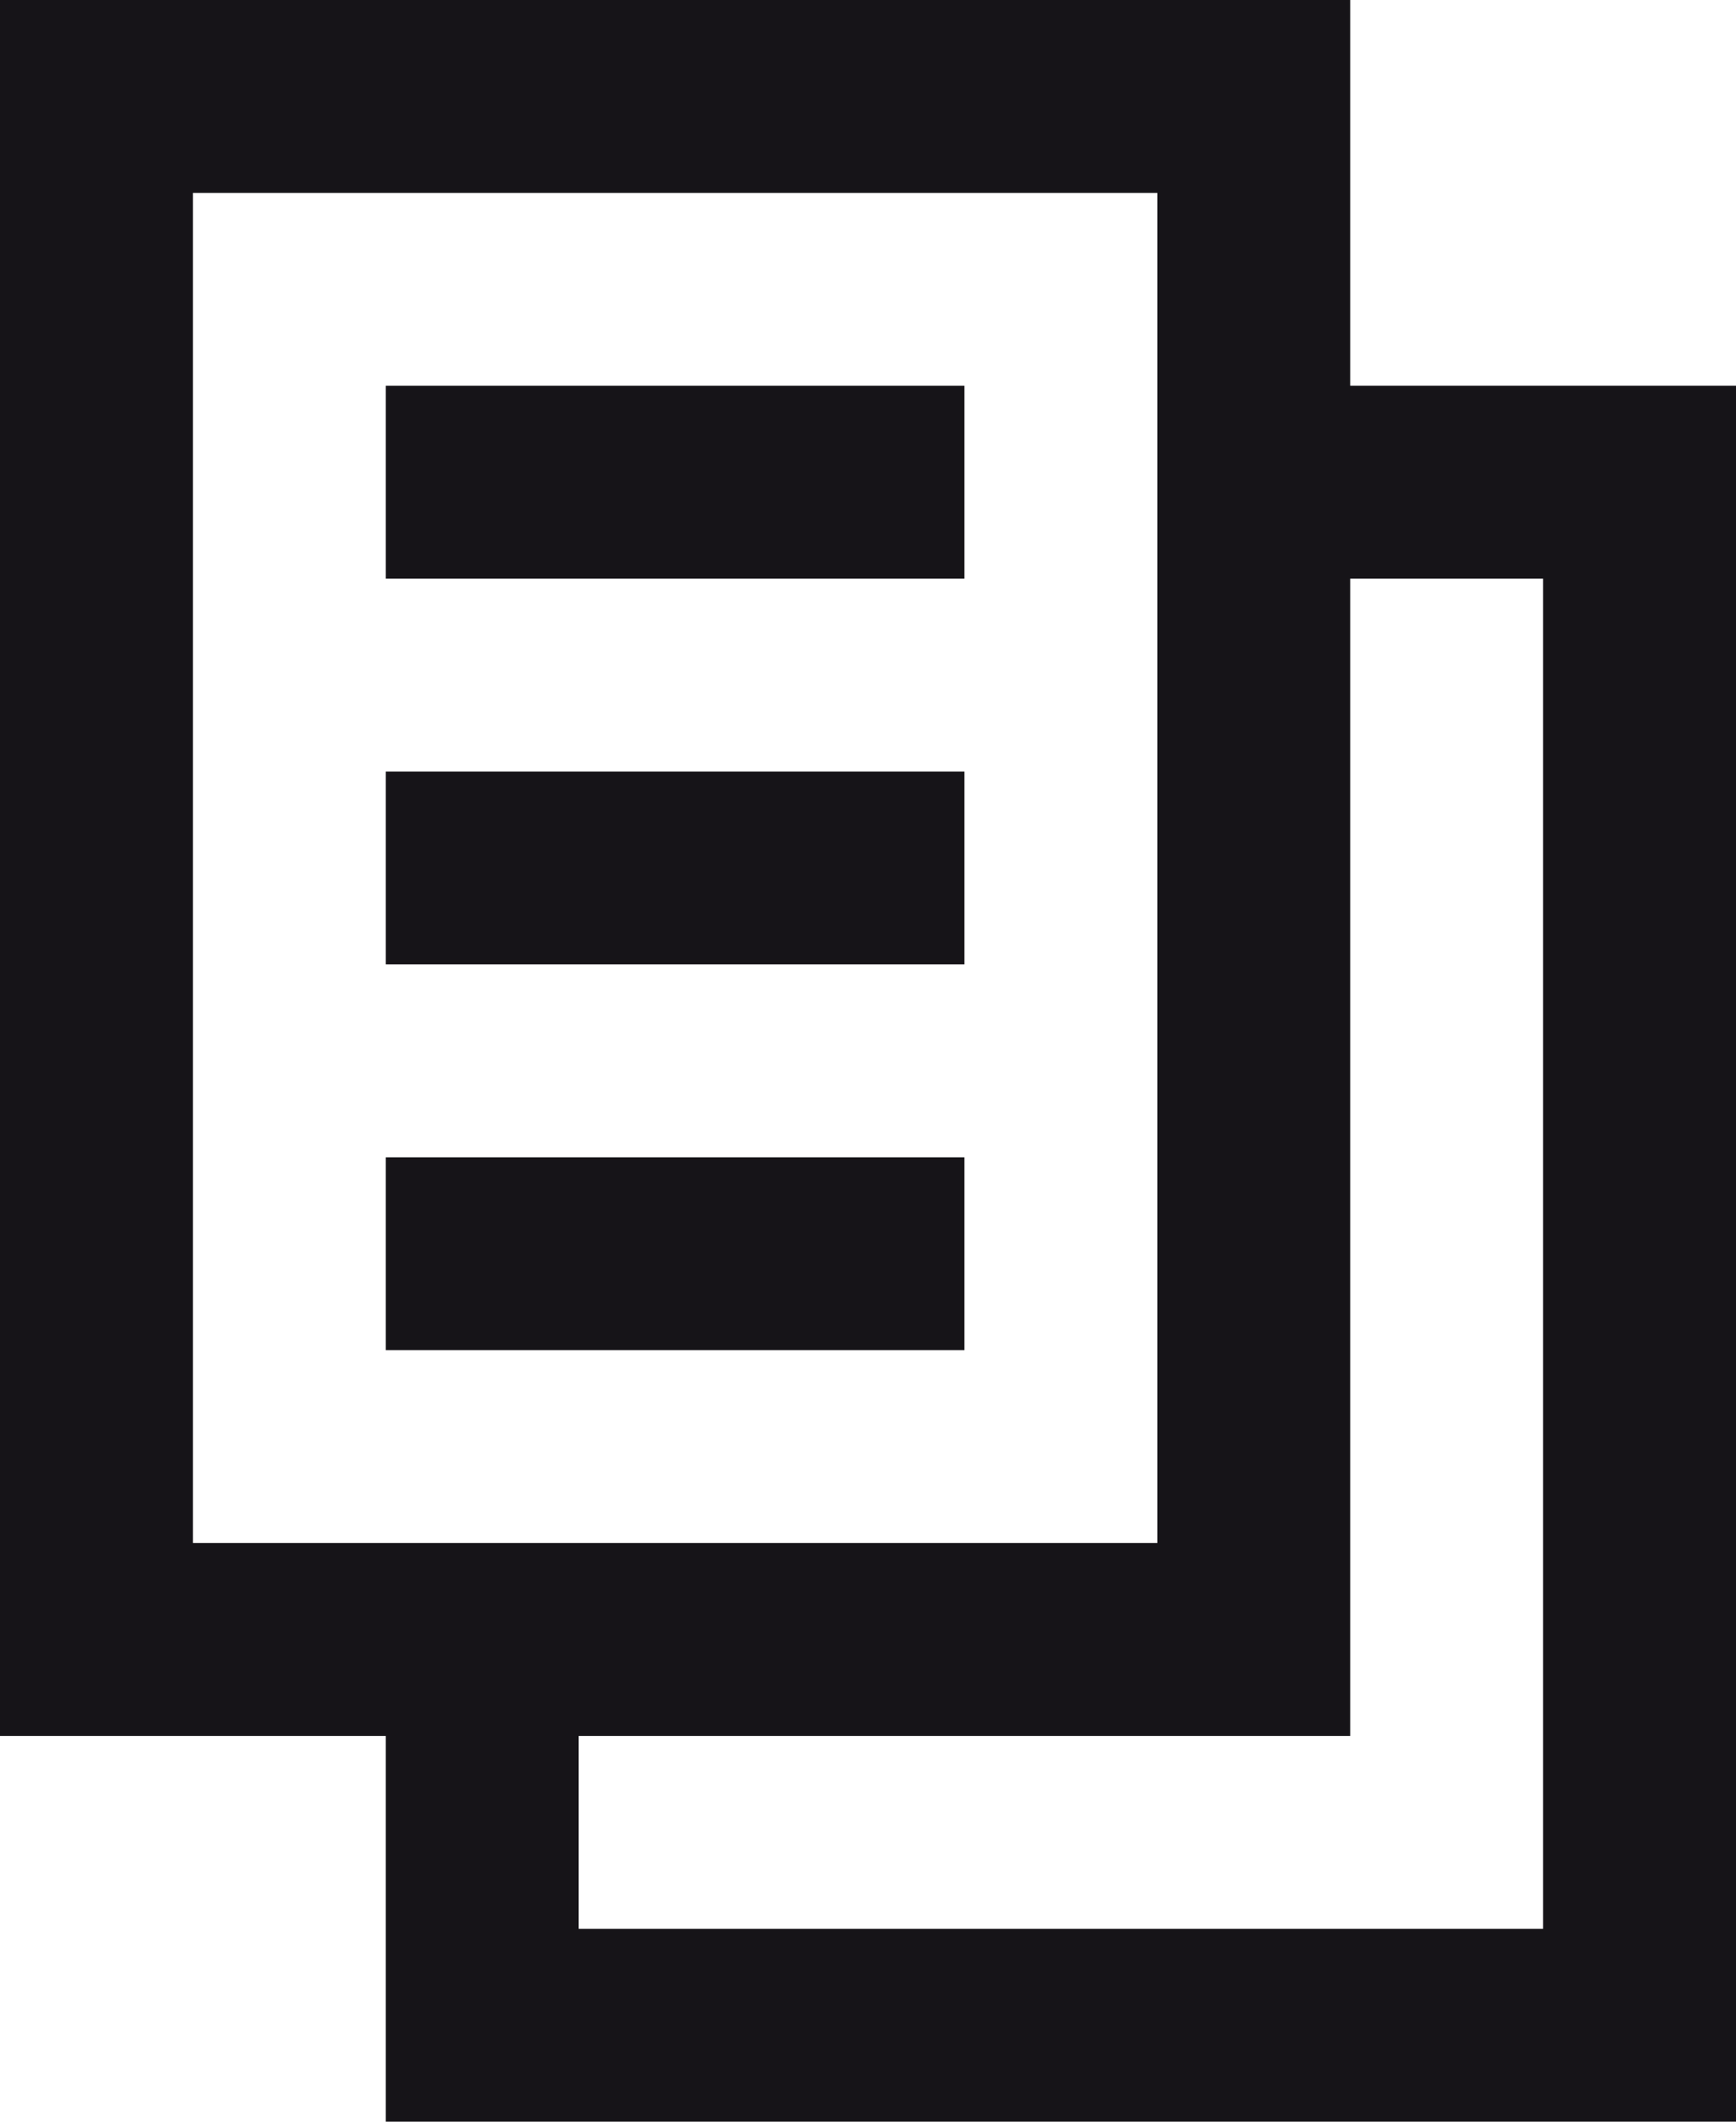
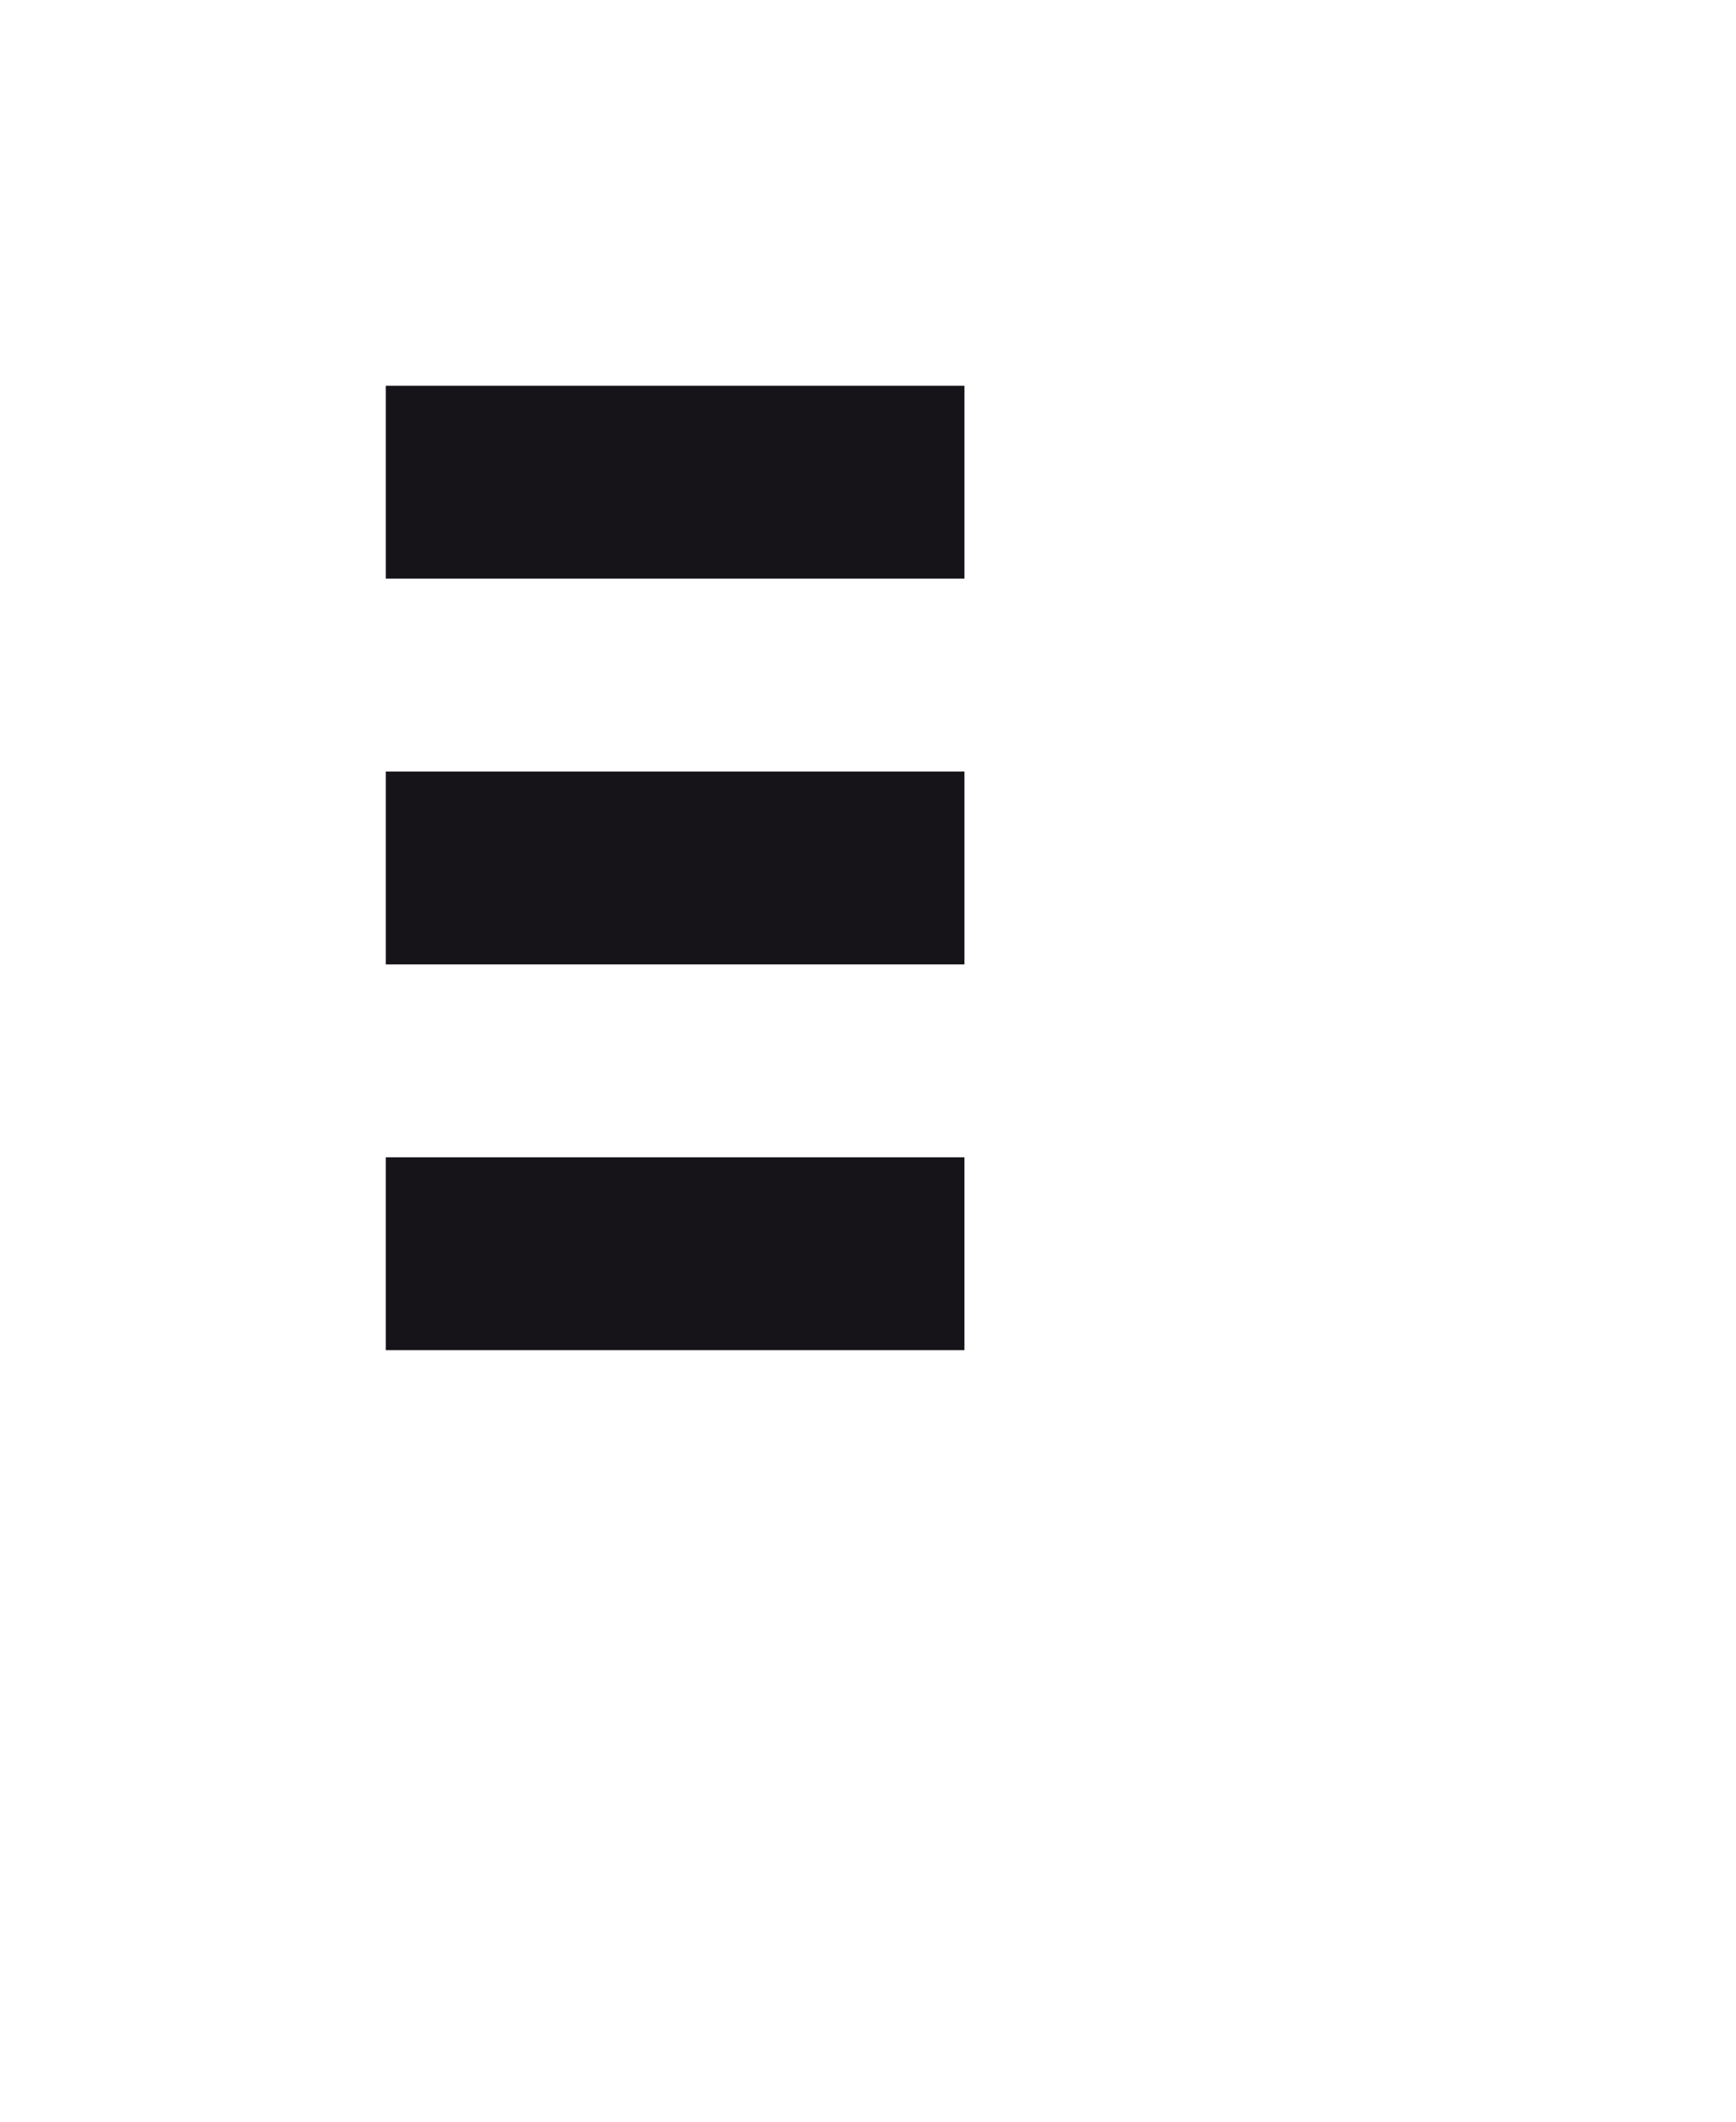
<svg xmlns="http://www.w3.org/2000/svg" viewBox="0 0 18 22">
  <g fill="#161418">
    <path d="m10 6h-6v-2h6z" />
    <path d="m10 10h-6v-2h6z" />
    <path d="m4 14h6v-2h-6z" />
-     <path d="m0 18v-18h14v4h4v18h-14v-4zm12-2v-14h-10v14zm2-10v12h-8v2h10v-14z" fill-rule="evenodd" />
  </g>
</svg>